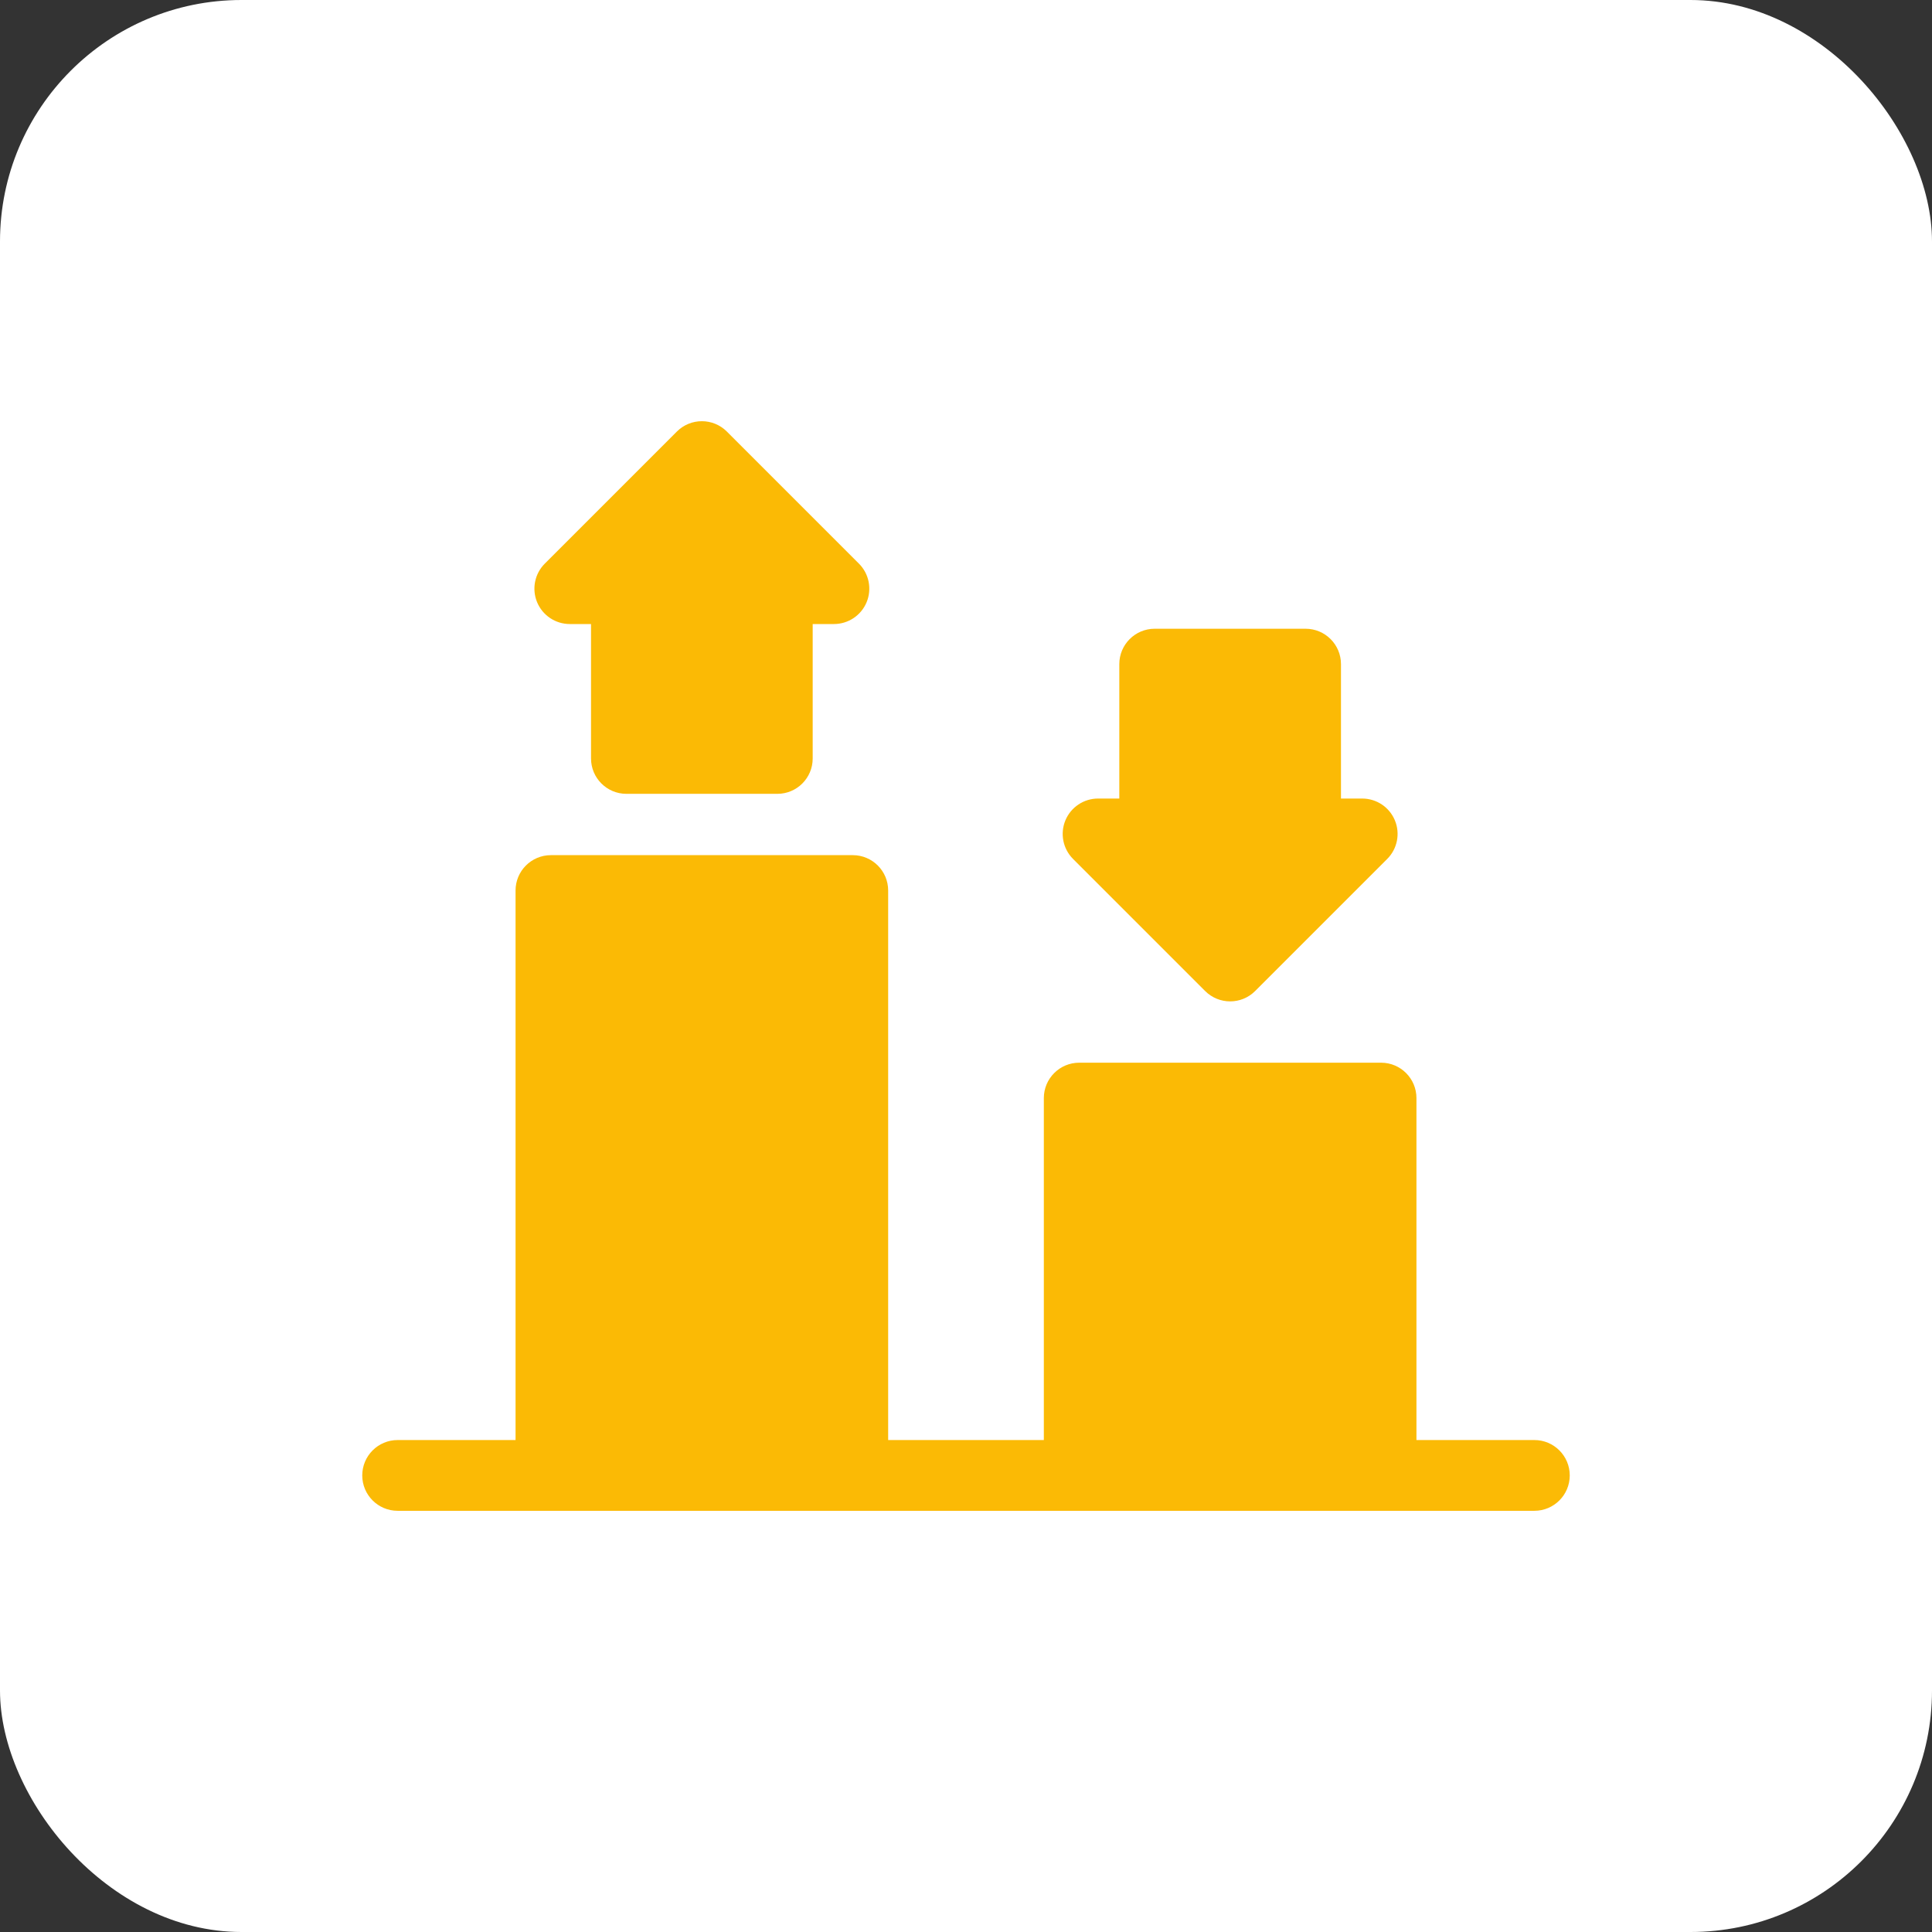
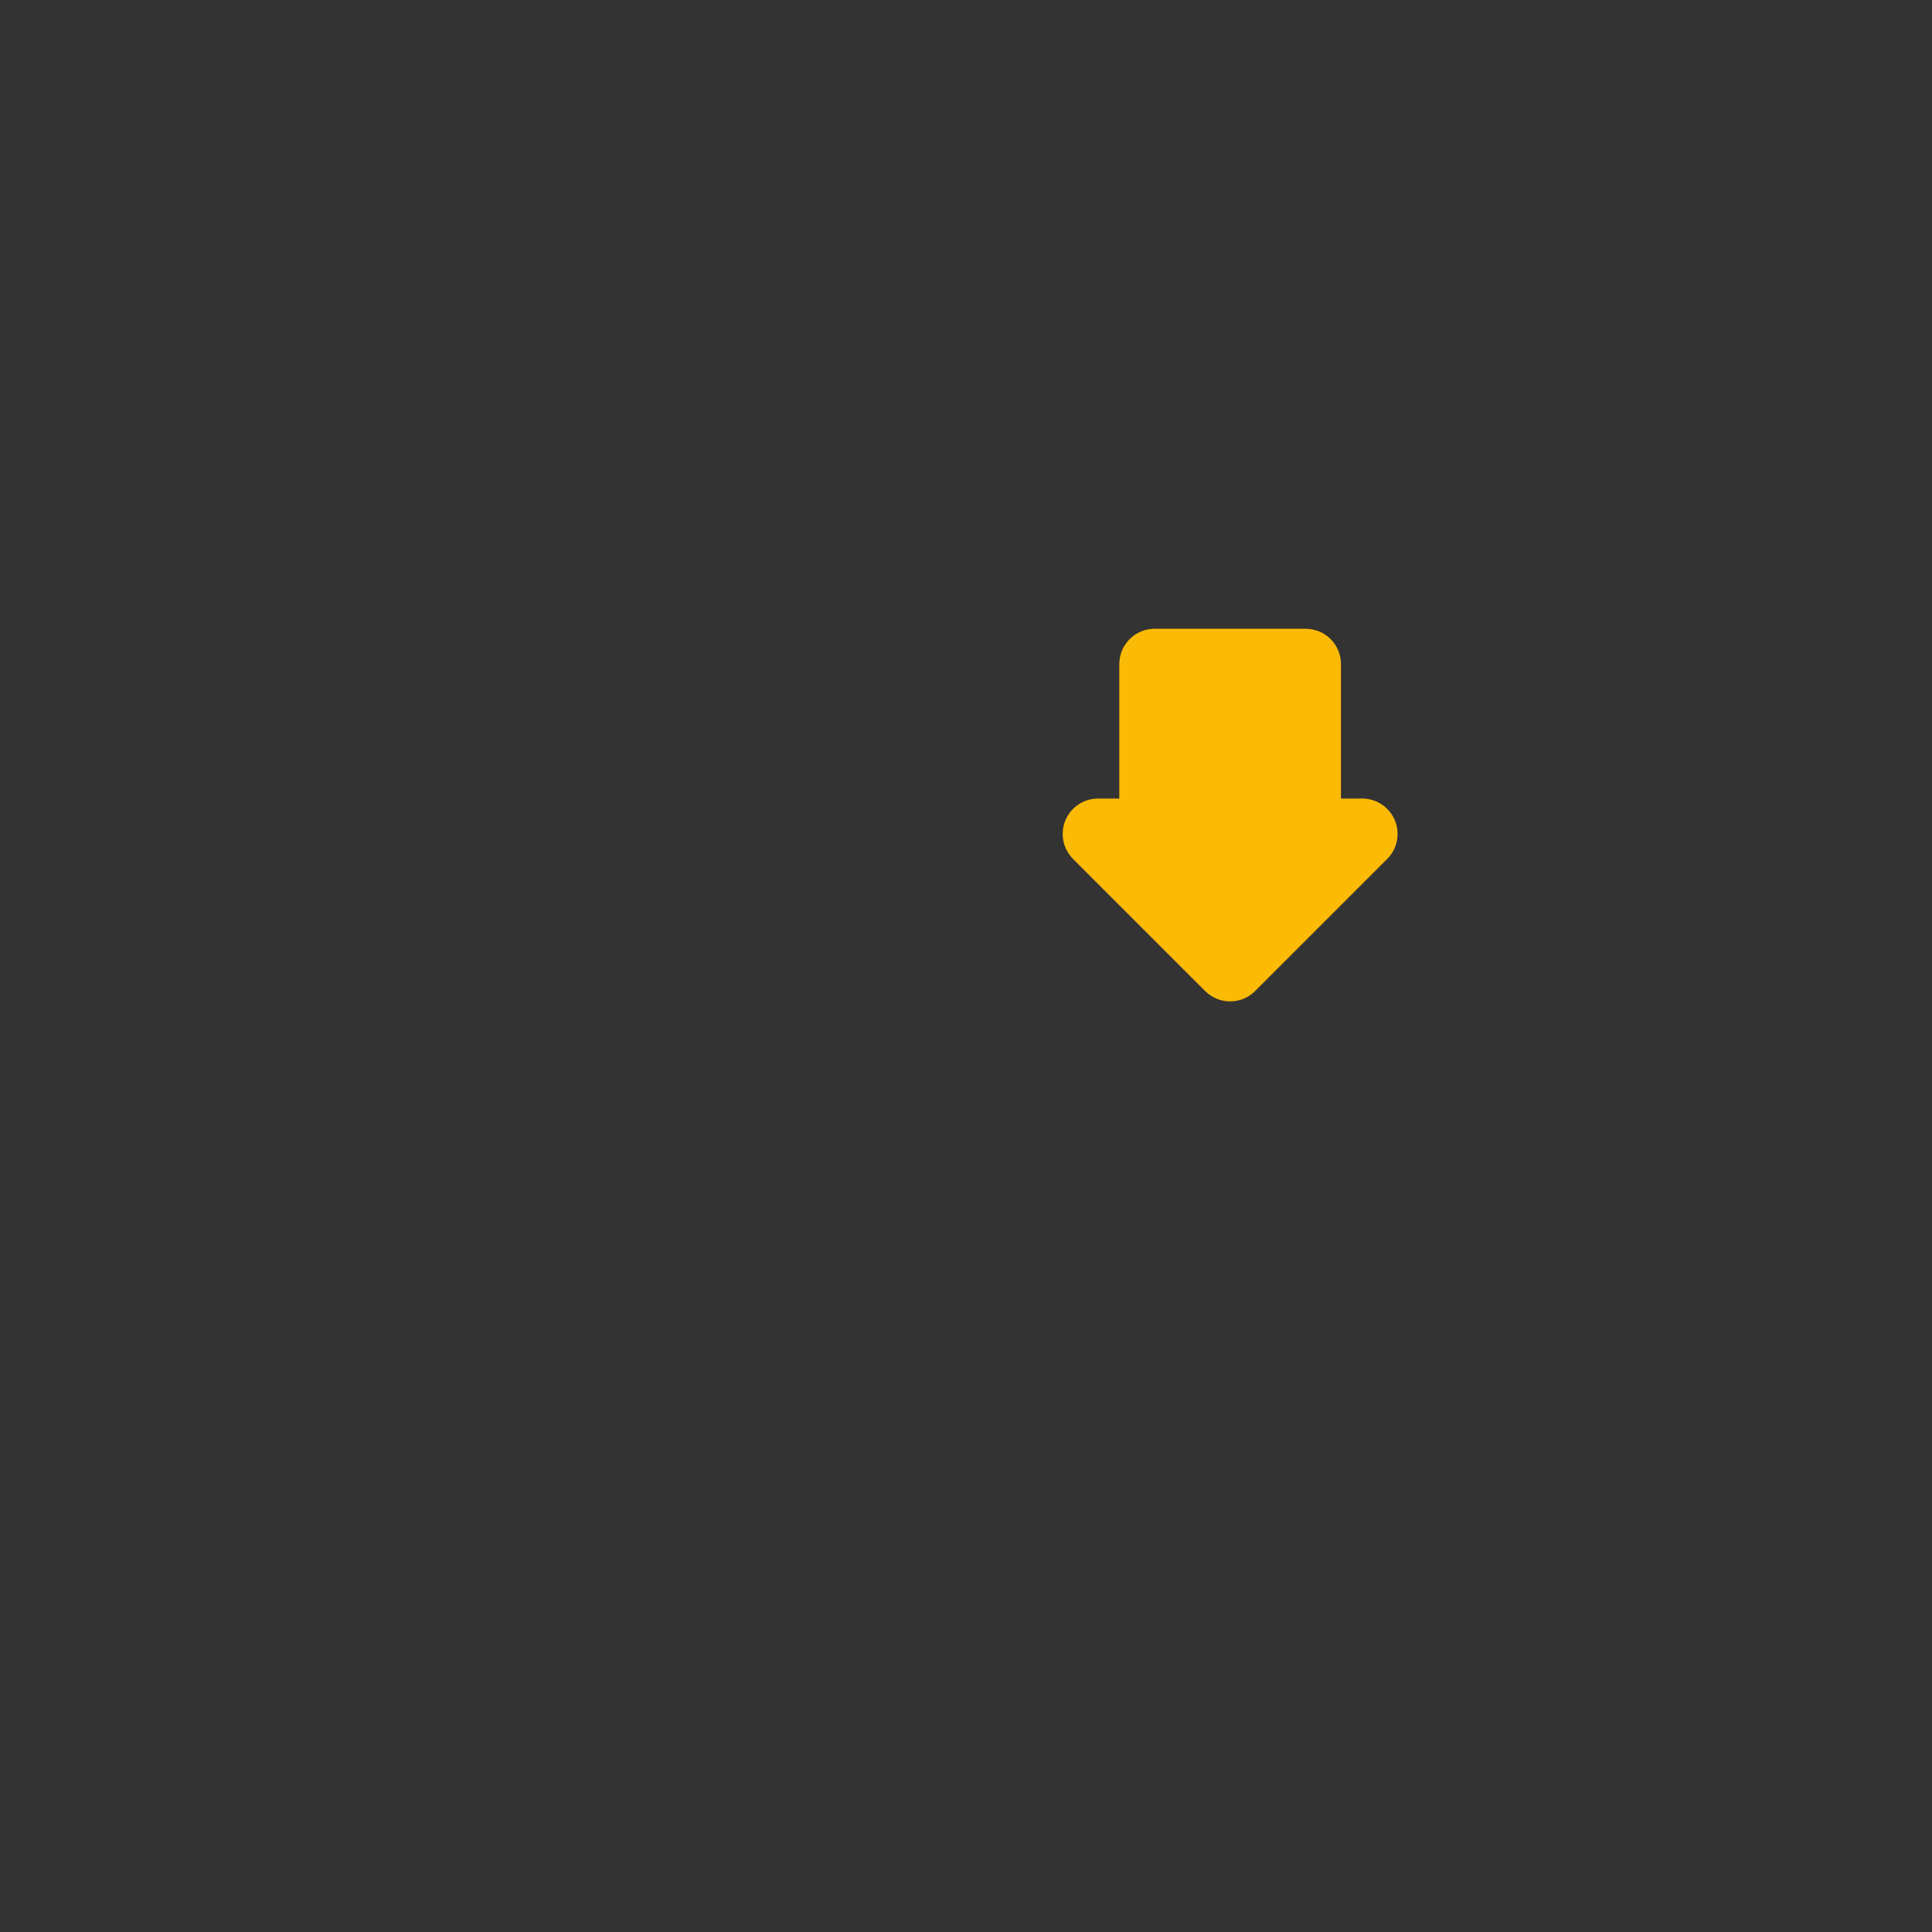
<svg xmlns="http://www.w3.org/2000/svg" width="80" height="80" viewBox="0 0 80 80" fill="none">
  <rect x="0" y="0" width="80" height="80" fill="#333333" stroke="none" />
-   <rect width="80" height="80" rx="10" fill="white" />
-   <path d="M63.535 59.629H58.652V45.469C58.652 44.66 57.996 44.004 57.188 44.004H44.688C43.879 44.004 43.223 44.66 43.223 45.469V59.629H36.777V36.875C36.777 36.066 36.121 35.41 35.312 35.41H22.812C22.003 35.41 21.348 36.066 21.348 36.875V59.629H16.465C15.656 59.629 15 60.285 15 61.094C15 61.903 15.656 62.559 16.465 62.559H63.535C64.344 62.559 65 61.903 65 61.094C65 60.285 64.344 59.629 63.535 59.629Z" fill="#FBBA05" />
  <path d="M49.902 41.036C50.188 41.322 50.563 41.465 50.938 41.465C51.312 41.465 51.687 41.322 51.973 41.036L57.442 35.567C57.861 35.148 57.986 34.518 57.76 33.971C57.533 33.423 56.999 33.066 56.406 33.066H55.527V27.5C55.527 26.691 54.871 26.035 54.062 26.035H47.812C47.004 26.035 46.348 26.691 46.348 27.5V33.066H45.469C44.876 33.066 44.342 33.423 44.115 33.971C43.889 34.518 44.014 35.148 44.433 35.567L49.902 41.036Z" fill="#FBBA05" />
-   <path d="M23.594 25.84H24.473V31.406C24.473 32.215 25.129 32.871 25.938 32.871H32.188C32.997 32.871 33.652 32.215 33.652 31.406V25.84H34.531C35.124 25.84 35.658 25.483 35.885 24.936C36.111 24.388 35.986 23.758 35.567 23.339L30.098 17.87C29.526 17.298 28.599 17.298 28.027 17.87L22.558 23.339C22.139 23.758 22.014 24.388 22.24 24.936C22.467 25.483 23.001 25.84 23.594 25.84Z" fill="#FBBA05" />
</svg>